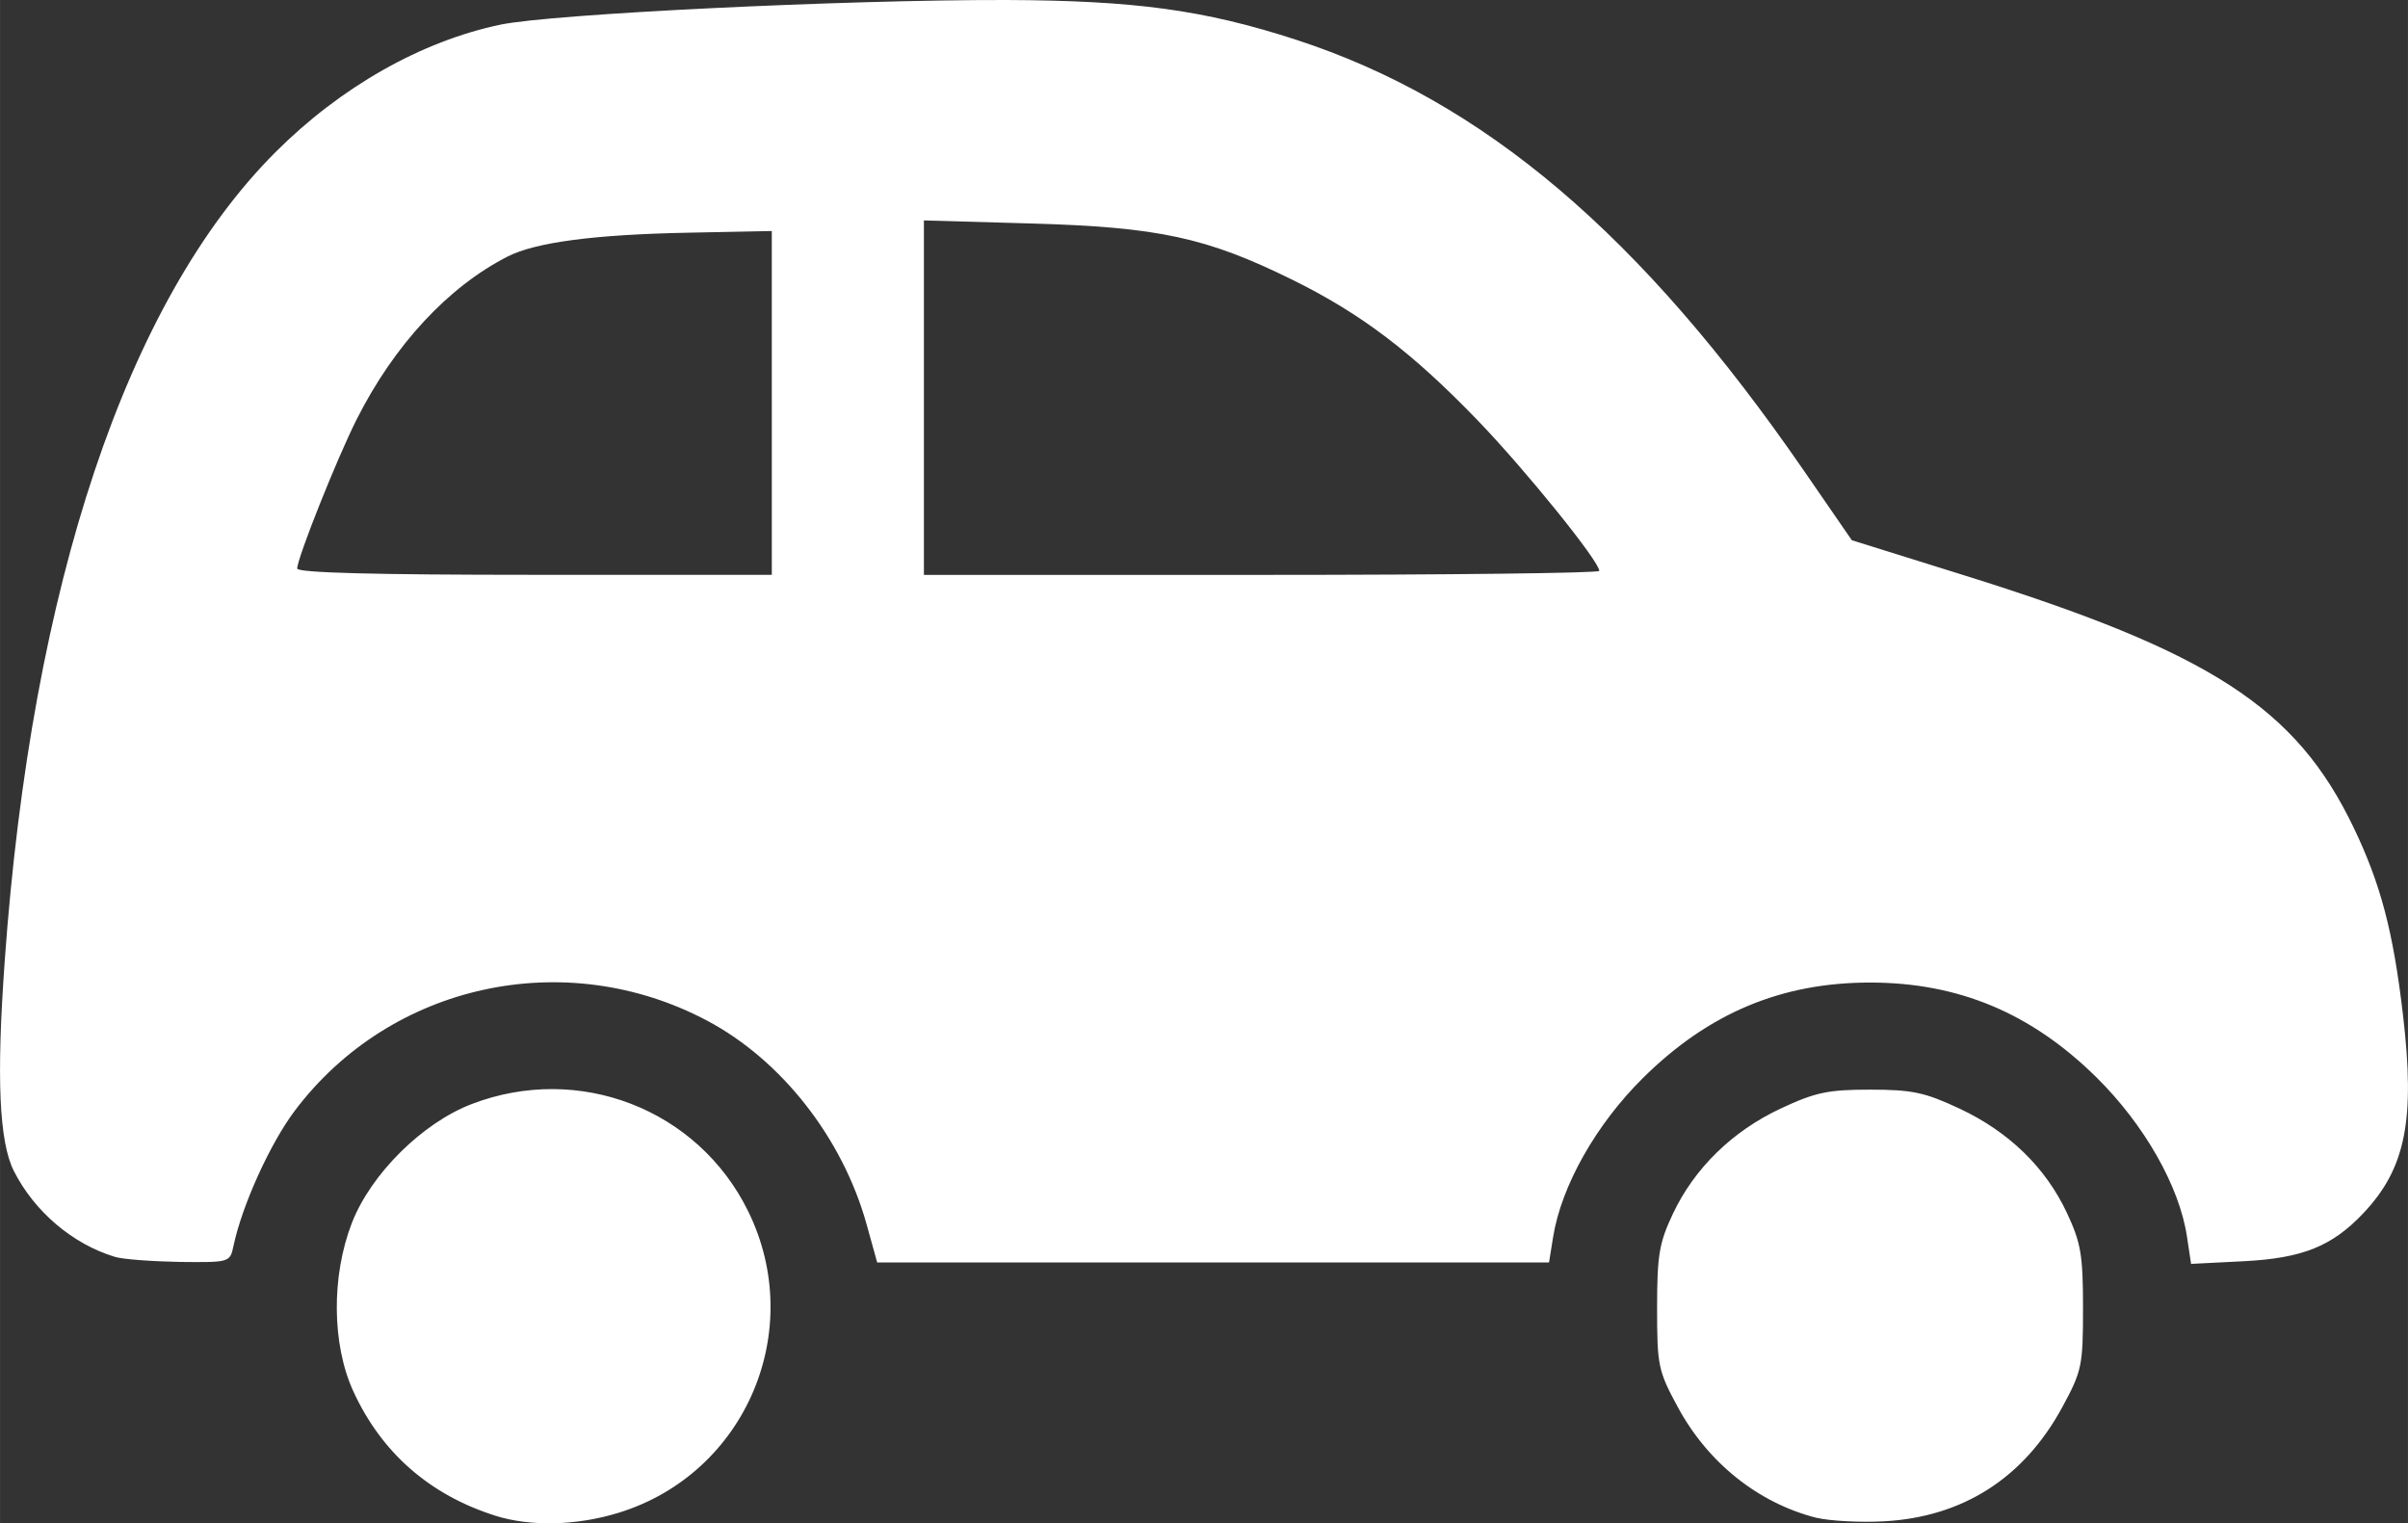
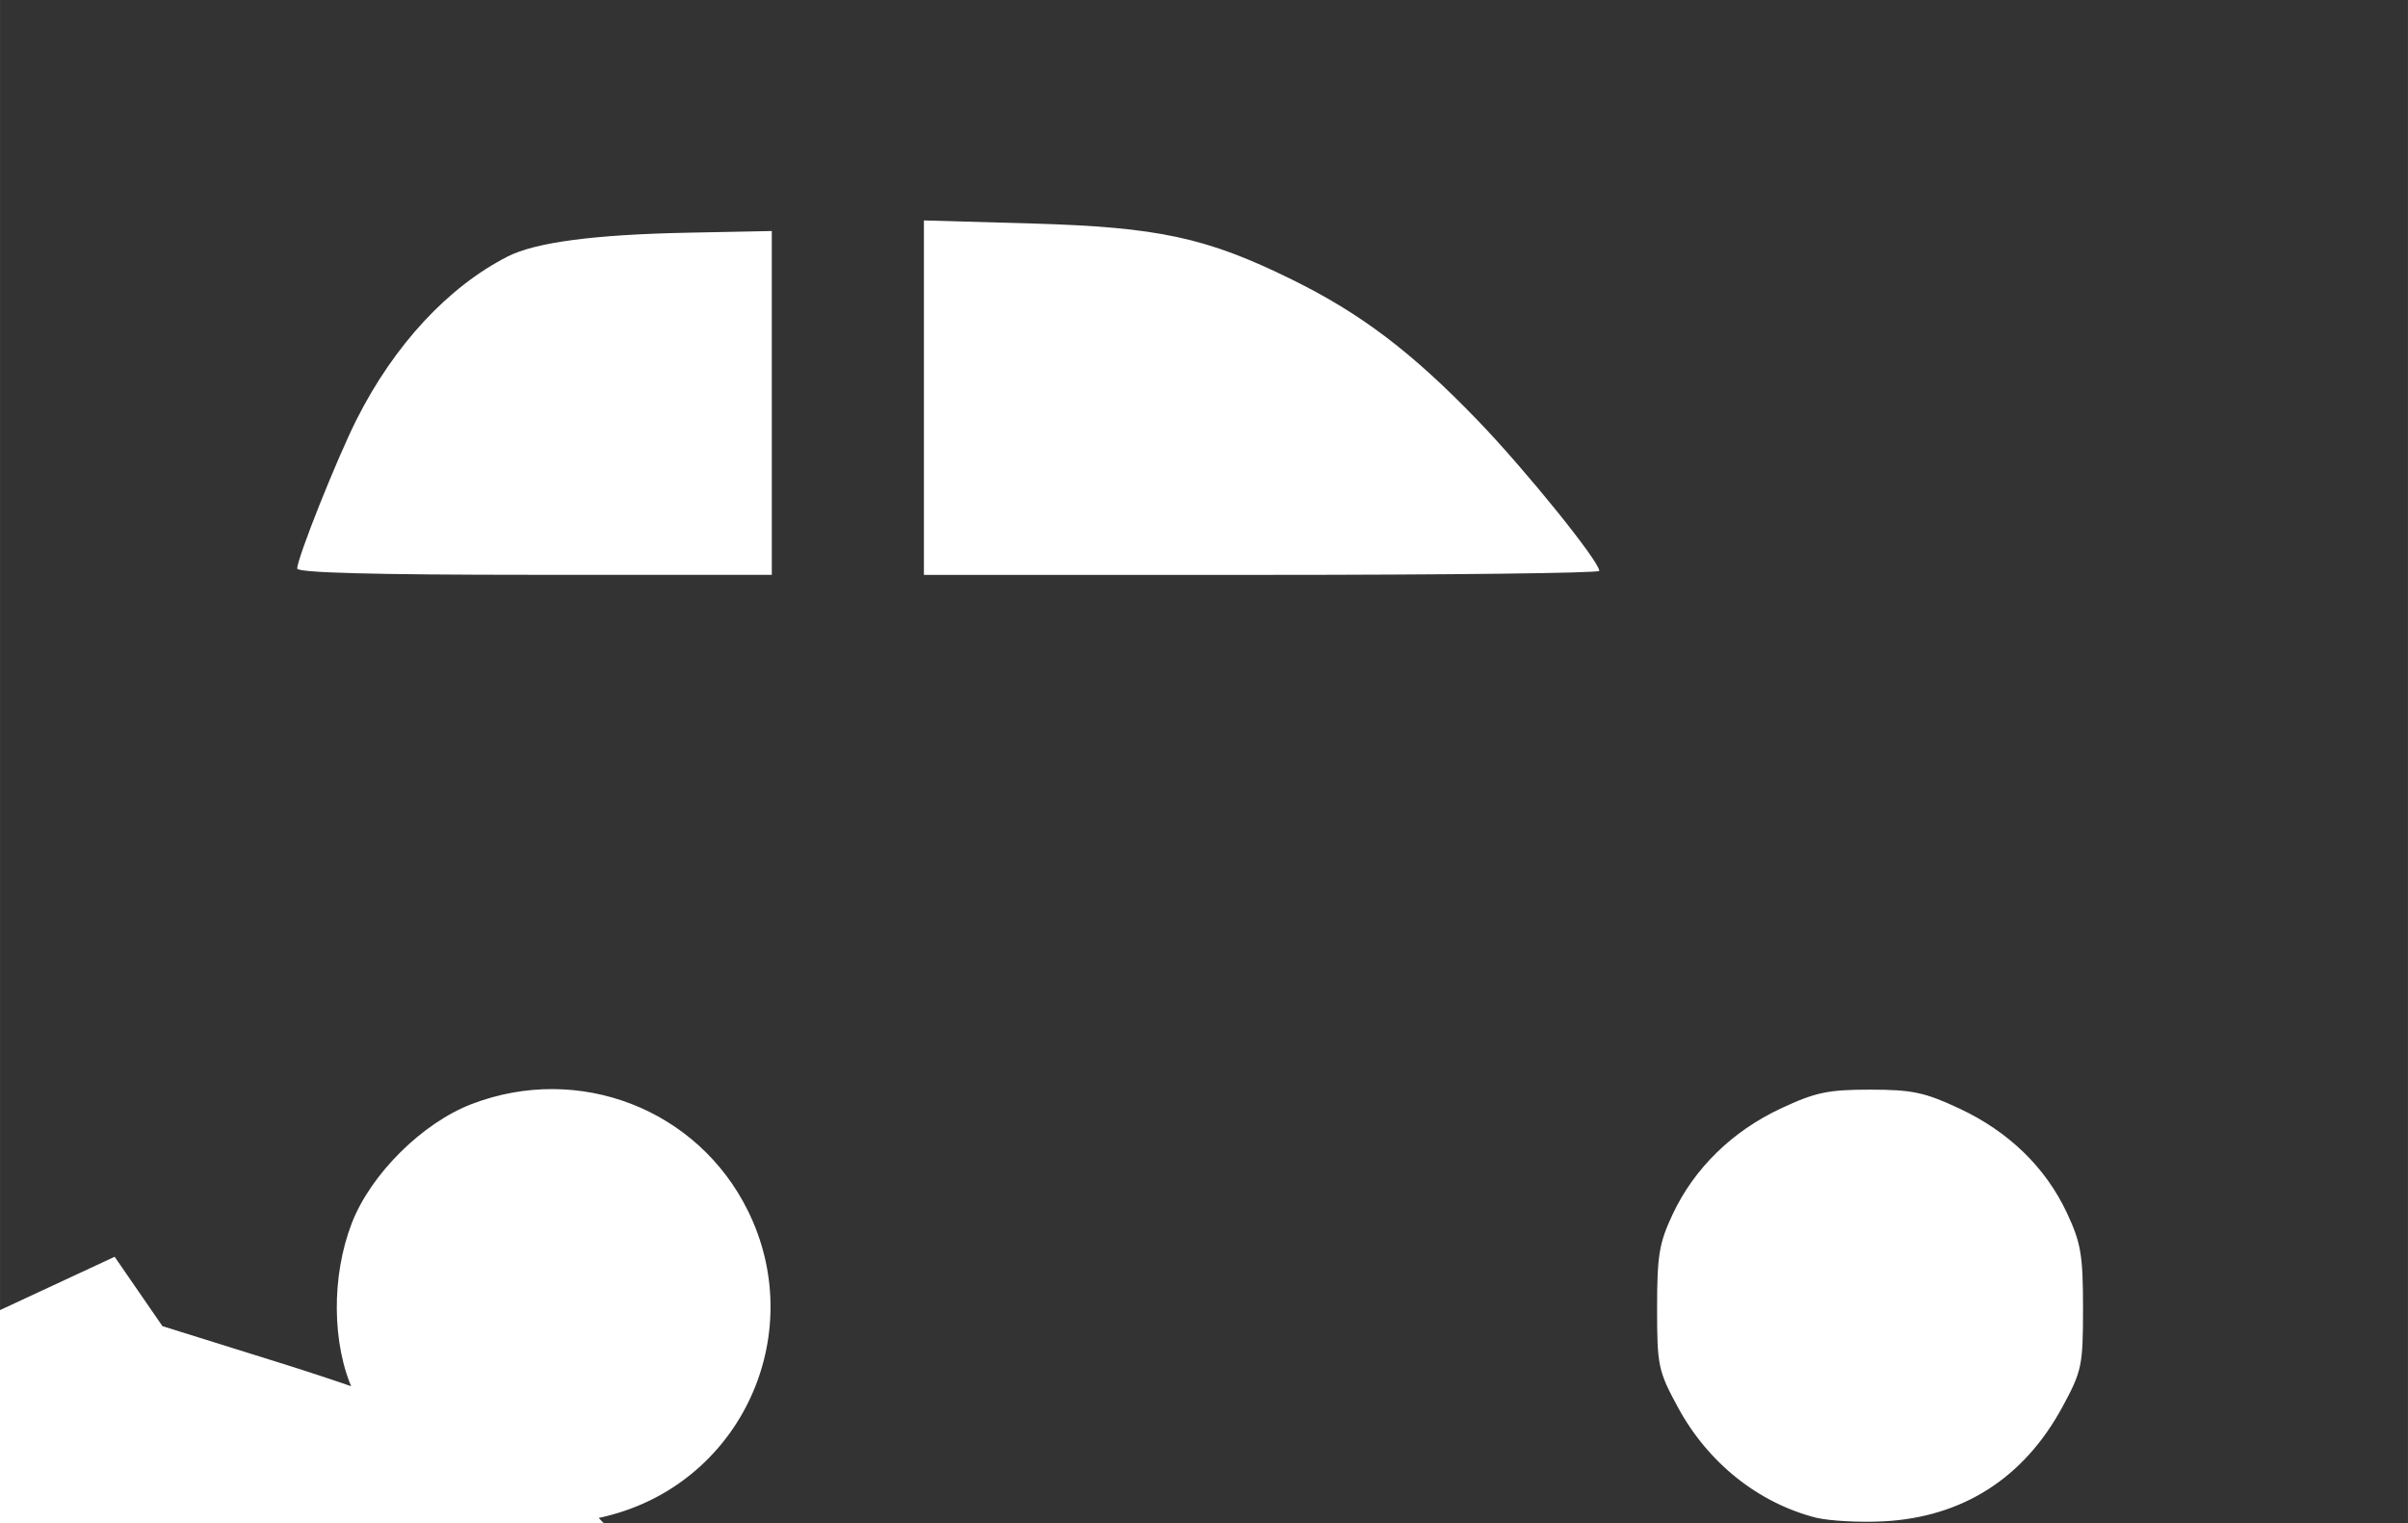
<svg xmlns="http://www.w3.org/2000/svg" xmlns:ns1="http://www.inkscape.org/namespaces/inkscape" xmlns:ns2="http://sodipodi.sourceforge.net/DTD/sodipodi-0.dtd" width="19.52mm" height="12.347mm" viewBox="0 0 69.165 43.75" id="svg4670" version="1.1" ns1:version="0.91 r13725" ns2:docname="estacionamento.svg">
  <rect x="0" y="0" width="69.165" height="43.75" fill="#333333" stroke="none" />
  <defs id="defs4672" />
  <ns2:namedview id="base" pagecolor="#ffffff" bordercolor="#666666" borderopacity="1.0" ns1:pageopacity="0.0" ns1:pageshadow="2" ns1:zoom="3.4289062" ns1:cx="18.936765" ns1:cy="59.355615" ns1:document-units="px" ns1:current-layer="layer1" showgrid="false" fit-margin-top="0" fit-margin-left="0" fit-margin-right="0" fit-margin-bottom="0" ns1:window-width="1315" ns1:window-height="744" ns1:window-x="51" ns1:window-y="24" ns1:window-maximized="1" />
  <g ns1:label="Layer 1" ns1:groupmode="layer" id="layer1" transform="translate(-250.741,-706.166)">
-     <path style="fill:#ffffff;fill-opacity:1" d="m 264.958,749.694 c -1.879,-0.596 -3.262,-1.809 -4.069,-3.569 -0.618,-1.348 -0.634,-3.311 -0.041,-4.837 0.546,-1.405 2.023,-2.87 3.44,-3.413 3.08,-1.18 6.497,0.142 7.94,3.074 1.686,3.424 -0.068,7.528 -3.699,8.658 -1.216,0.379 -2.551,0.411 -3.572,0.088 z m 37.965,0.066 c -1.669,-0.421 -3.12,-1.576 -3.985,-3.172 -0.569,-1.05 -0.6,-1.194 -0.6,-2.853 0,-1.518 0.059,-1.874 0.454,-2.709 0.618,-1.309 1.708,-2.373 3.097,-3.023 0.996,-0.466 1.358,-0.542 2.566,-0.542 1.208,0 1.571,0.077 2.565,0.542 1.418,0.663 2.477,1.691 3.089,2.997 0.404,0.862 0.463,1.21 0.463,2.735 0,1.656 -0.032,1.805 -0.594,2.843 -1.105,2.038 -2.86,3.16 -5.131,3.281 -0.696,0.038 -1.561,-0.015 -1.923,-0.1 z m -48.89,-7.499 c -1.209,-0.368 -2.301,-1.296 -2.892,-2.458 -0.425,-0.836 -0.507,-2.674 -0.266,-6.03 0.772,-10.796 3.507,-18.966 7.777,-23.236 1.875,-1.875 4.191,-3.188 6.463,-3.663 1.479,-0.309 9.829,-0.716 14.524,-0.708 3.684,0.015 5.683,0.281 8.328,1.141 5.382,1.75 9.915,5.597 14.591,12.382 l 1.373,1.992 3.233,1.01 c 7.081,2.211 9.523,3.793 11.179,7.238 0.78,1.624 1.14,2.991 1.421,5.397 0.351,3.007 0.076,4.391 -1.129,5.672 -0.904,0.962 -1.756,1.305 -3.453,1.391 l -1.506,0.076 -0.118,-0.783 c -0.216,-1.444 -1.223,-3.214 -2.599,-4.573 -1.871,-1.847 -3.964,-2.724 -6.505,-2.724 -2.546,0 -4.634,0.876 -6.514,2.733 -1.354,1.337 -2.354,3.106 -2.59,4.583 l -0.116,0.723 -9.649,0 -9.649,0 -0.303,-1.092 c -0.689,-2.477 -2.441,-4.716 -4.577,-5.85 -4.081,-2.166 -9.102,-1.069 -11.852,2.589 -0.707,0.94 -1.512,2.717 -1.756,3.872 -0.101,0.479 -0.107,0.481 -1.54,0.466 -0.791,-0.015 -1.636,-0.074 -1.877,-0.148 z m 18.876,-24.523 1.5e-4,-4.937 -2.403,0.048 c -2.696,0.053 -4.383,0.276 -5.184,0.684 -1.709,0.87 -3.259,2.541 -4.337,4.677 -0.565,1.12 -1.708,3.986 -1.708,4.284 0,0.122 2.223,0.181 6.816,0.181 l 6.816,0 1.5e-4,-4.937 z m 23.768,4.822 c 0,-0.274 -2.117,-2.893 -3.486,-4.314 -1.891,-1.962 -3.355,-3.073 -5.34,-4.05 -2.456,-1.21 -3.837,-1.507 -7.471,-1.611 l -3.102,-0.088 0,5.09 0,5.09 9.7,0 c 5.335,0 9.7,-0.051 9.7,-0.115 z" id="path4761" ns1:connector-curvature="0" />
+     <path style="fill:#ffffff;fill-opacity:1" d="m 264.958,749.694 c -1.879,-0.596 -3.262,-1.809 -4.069,-3.569 -0.618,-1.348 -0.634,-3.311 -0.041,-4.837 0.546,-1.405 2.023,-2.87 3.44,-3.413 3.08,-1.18 6.497,0.142 7.94,3.074 1.686,3.424 -0.068,7.528 -3.699,8.658 -1.216,0.379 -2.551,0.411 -3.572,0.088 z m 37.965,0.066 c -1.669,-0.421 -3.12,-1.576 -3.985,-3.172 -0.569,-1.05 -0.6,-1.194 -0.6,-2.853 0,-1.518 0.059,-1.874 0.454,-2.709 0.618,-1.309 1.708,-2.373 3.097,-3.023 0.996,-0.466 1.358,-0.542 2.566,-0.542 1.208,0 1.571,0.077 2.565,0.542 1.418,0.663 2.477,1.691 3.089,2.997 0.404,0.862 0.463,1.21 0.463,2.735 0,1.656 -0.032,1.805 -0.594,2.843 -1.105,2.038 -2.86,3.16 -5.131,3.281 -0.696,0.038 -1.561,-0.015 -1.923,-0.1 z m -48.89,-7.499 l 1.373,1.992 3.233,1.01 c 7.081,2.211 9.523,3.793 11.179,7.238 0.78,1.624 1.14,2.991 1.421,5.397 0.351,3.007 0.076,4.391 -1.129,5.672 -0.904,0.962 -1.756,1.305 -3.453,1.391 l -1.506,0.076 -0.118,-0.783 c -0.216,-1.444 -1.223,-3.214 -2.599,-4.573 -1.871,-1.847 -3.964,-2.724 -6.505,-2.724 -2.546,0 -4.634,0.876 -6.514,2.733 -1.354,1.337 -2.354,3.106 -2.59,4.583 l -0.116,0.723 -9.649,0 -9.649,0 -0.303,-1.092 c -0.689,-2.477 -2.441,-4.716 -4.577,-5.85 -4.081,-2.166 -9.102,-1.069 -11.852,2.589 -0.707,0.94 -1.512,2.717 -1.756,3.872 -0.101,0.479 -0.107,0.481 -1.54,0.466 -0.791,-0.015 -1.636,-0.074 -1.877,-0.148 z m 18.876,-24.523 1.5e-4,-4.937 -2.403,0.048 c -2.696,0.053 -4.383,0.276 -5.184,0.684 -1.709,0.87 -3.259,2.541 -4.337,4.677 -0.565,1.12 -1.708,3.986 -1.708,4.284 0,0.122 2.223,0.181 6.816,0.181 l 6.816,0 1.5e-4,-4.937 z m 23.768,4.822 c 0,-0.274 -2.117,-2.893 -3.486,-4.314 -1.891,-1.962 -3.355,-3.073 -5.34,-4.05 -2.456,-1.21 -3.837,-1.507 -7.471,-1.611 l -3.102,-0.088 0,5.09 0,5.09 9.7,0 c 5.335,0 9.7,-0.051 9.7,-0.115 z" id="path4761" ns1:connector-curvature="0" />
  </g>
</svg>